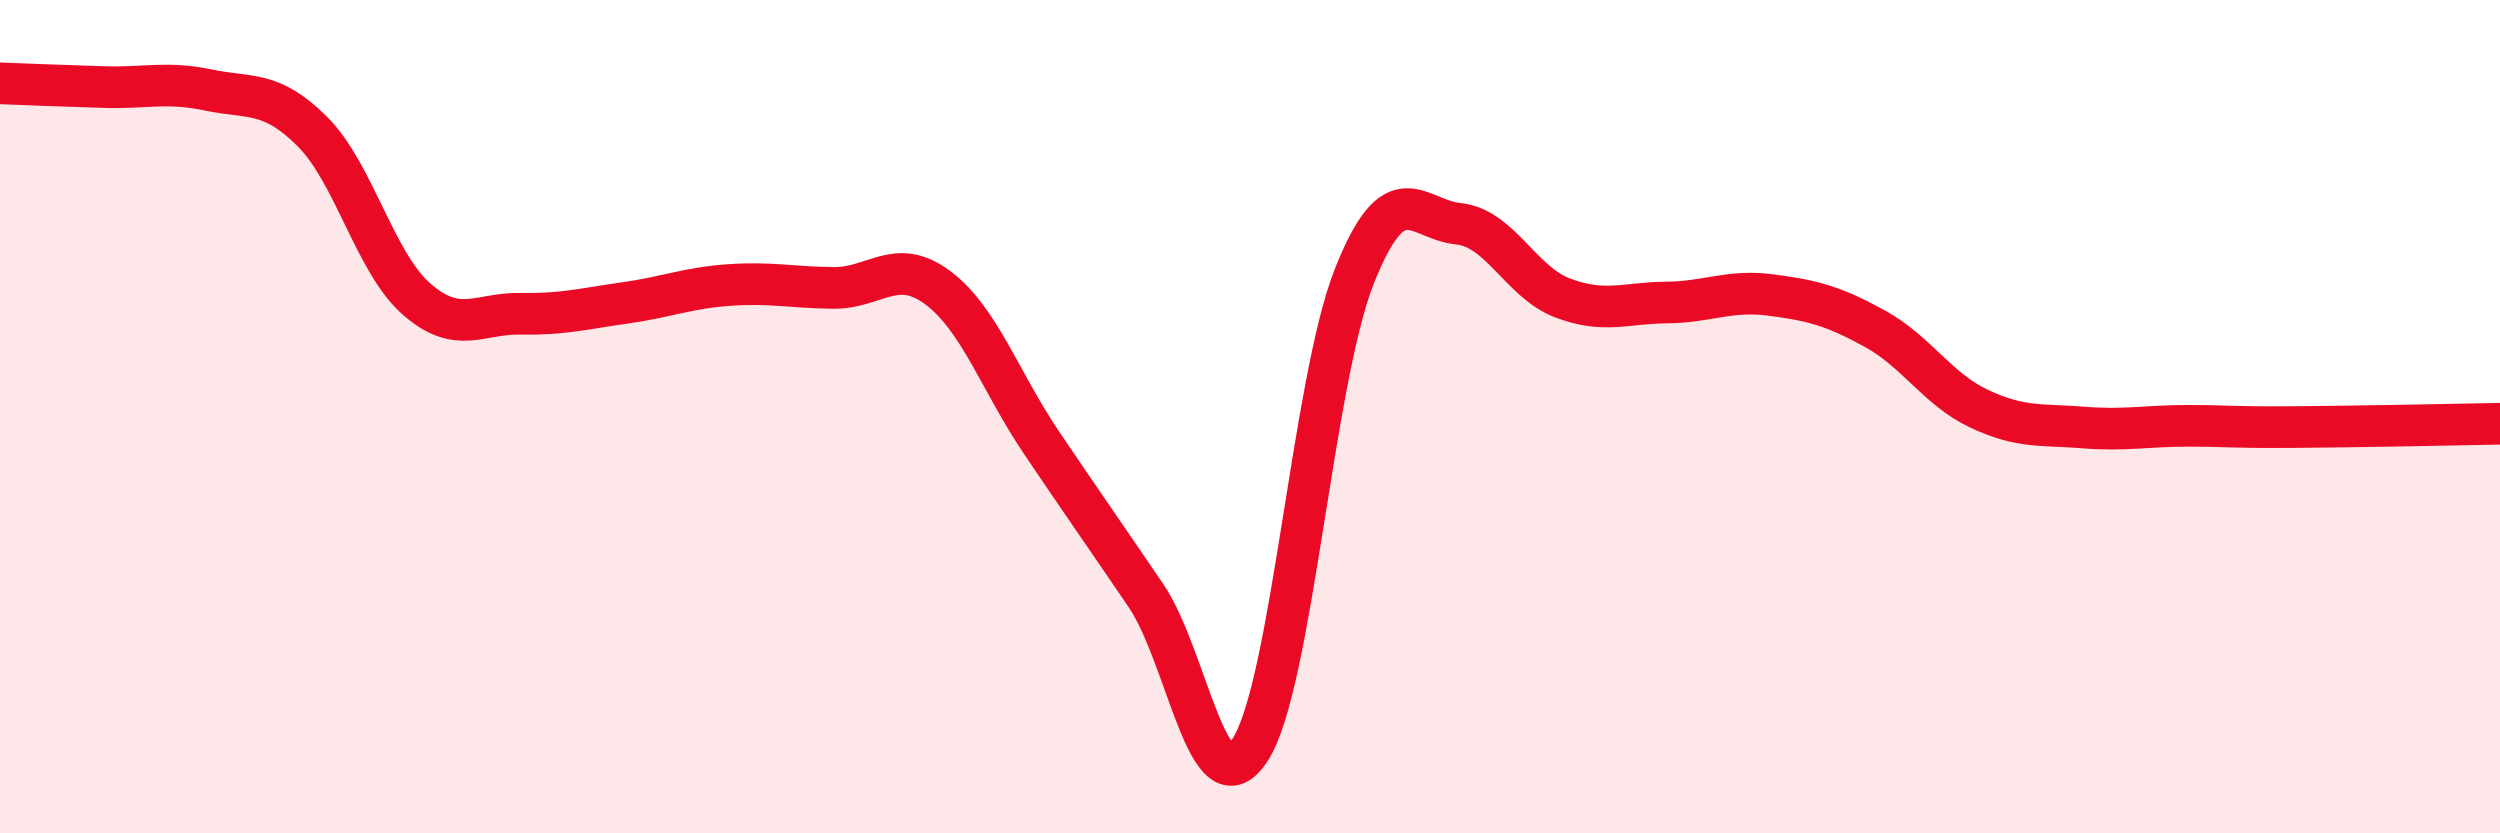
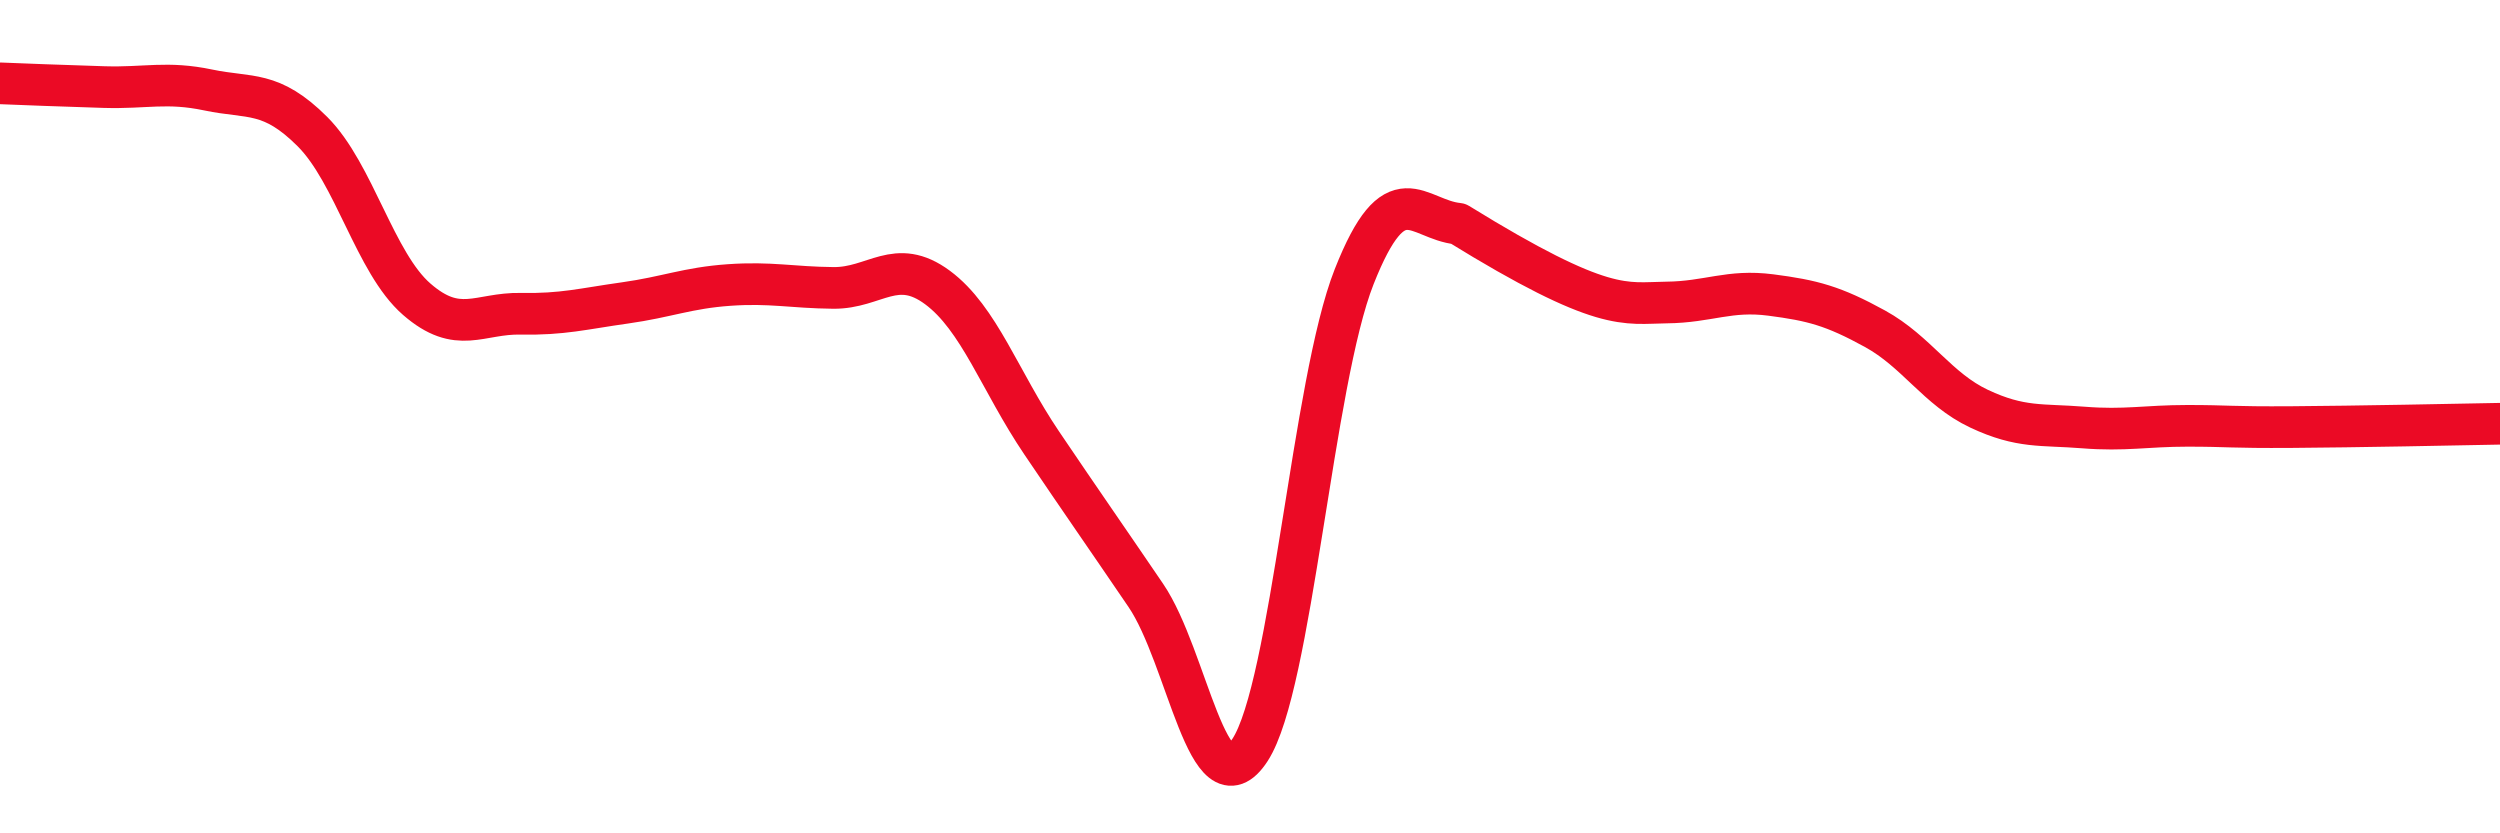
<svg xmlns="http://www.w3.org/2000/svg" width="60" height="20" viewBox="0 0 60 20">
-   <path d="M 0,2 C 0.5,2.02 1.5,2.06 2.5,2.09 C 3.5,2.12 4,1.95 5,2.16 C 6,2.37 6.5,2.16 7.5,3.16 C 8.5,4.16 9,6.31 10,7.18 C 11,8.05 11.5,7.51 12.5,7.53 C 13.5,7.55 14,7.41 15,7.27 C 16,7.13 16.5,6.91 17.5,6.84 C 18.5,6.77 19,6.9 20,6.91 C 21,6.92 21.5,6.16 22.5,6.9 C 23.5,7.64 24,9.15 25,10.63 C 26,12.11 26.5,12.82 27.5,14.29 C 28.5,15.76 29,19.53 30,18 C 31,16.47 31.5,9.17 32.5,6.64 C 33.5,4.11 34,5.27 35,5.37 C 36,5.47 36.5,6.77 37.5,7.15 C 38.5,7.53 39,7.27 40,7.26 C 41,7.25 41.5,6.95 42.5,7.08 C 43.5,7.21 44,7.34 45,7.89 C 46,8.44 46.5,9.34 47.5,9.81 C 48.5,10.28 49,10.18 50,10.26 C 51,10.34 51.5,10.22 52.5,10.22 C 53.5,10.22 53.5,10.26 55,10.25 C 56.5,10.24 59,10.19 60,10.17L60 20L0 20Z" fill="#EB0A25" opacity="0.1" stroke-linecap="round" stroke-linejoin="round" />
-   <path d="M 0,2 C 0.5,2.02 1.5,2.06 2.5,2.09 C 3.5,2.12 4,1.95 5,2.16 C 6,2.37 6.5,2.16 7.5,3.16 C 8.5,4.16 9,6.31 10,7.18 C 11,8.05 11.5,7.51 12.5,7.53 C 13.5,7.55 14,7.41 15,7.27 C 16,7.13 16.5,6.91 17.5,6.84 C 18.5,6.77 19,6.9 20,6.91 C 21,6.92 21.5,6.16 22.5,6.9 C 23.5,7.64 24,9.15 25,10.63 C 26,12.11 26.5,12.82 27.5,14.29 C 28.5,15.76 29,19.53 30,18 C 31,16.47 31.5,9.17 32.5,6.64 C 33.5,4.11 34,5.27 35,5.37 C 36,5.47 36.5,6.77 37.5,7.15 C 38.5,7.53 39,7.27 40,7.26 C 41,7.25 41.5,6.95 42.5,7.08 C 43.5,7.21 44,7.34 45,7.89 C 46,8.44 46.5,9.34 47.5,9.81 C 48.5,10.28 49,10.18 50,10.26 C 51,10.34 51.5,10.22 52.5,10.22 C 53.5,10.22 53.5,10.26 55,10.25 C 56.5,10.24 59,10.19 60,10.17" stroke="#EB0A25" stroke-width="1" fill="none" stroke-linecap="round" stroke-linejoin="round" />
+   <path d="M 0,2 C 0.5,2.02 1.5,2.06 2.5,2.09 C 3.5,2.12 4,1.95 5,2.16 C 6,2.37 6.5,2.16 7.5,3.16 C 8.5,4.16 9,6.31 10,7.18 C 11,8.05 11.5,7.51 12.5,7.53 C 13.5,7.55 14,7.41 15,7.27 C 16,7.13 16.5,6.91 17.5,6.84 C 18.5,6.77 19,6.9 20,6.91 C 21,6.92 21.5,6.16 22.5,6.9 C 23.5,7.64 24,9.15 25,10.63 C 26,12.11 26.5,12.82 27.5,14.29 C 28.5,15.76 29,19.53 30,18 C 31,16.47 31.5,9.17 32.5,6.64 C 33.5,4.11 34,5.27 35,5.37 C 38.5,7.53 39,7.27 40,7.26 C 41,7.25 41.5,6.95 42.5,7.08 C 43.5,7.21 44,7.34 45,7.89 C 46,8.44 46.5,9.34 47.5,9.81 C 48.5,10.28 49,10.18 50,10.26 C 51,10.34 51.5,10.22 52.5,10.22 C 53.5,10.22 53.5,10.26 55,10.25 C 56.5,10.24 59,10.19 60,10.17" stroke="#EB0A25" stroke-width="1" fill="none" stroke-linecap="round" stroke-linejoin="round" />
</svg>